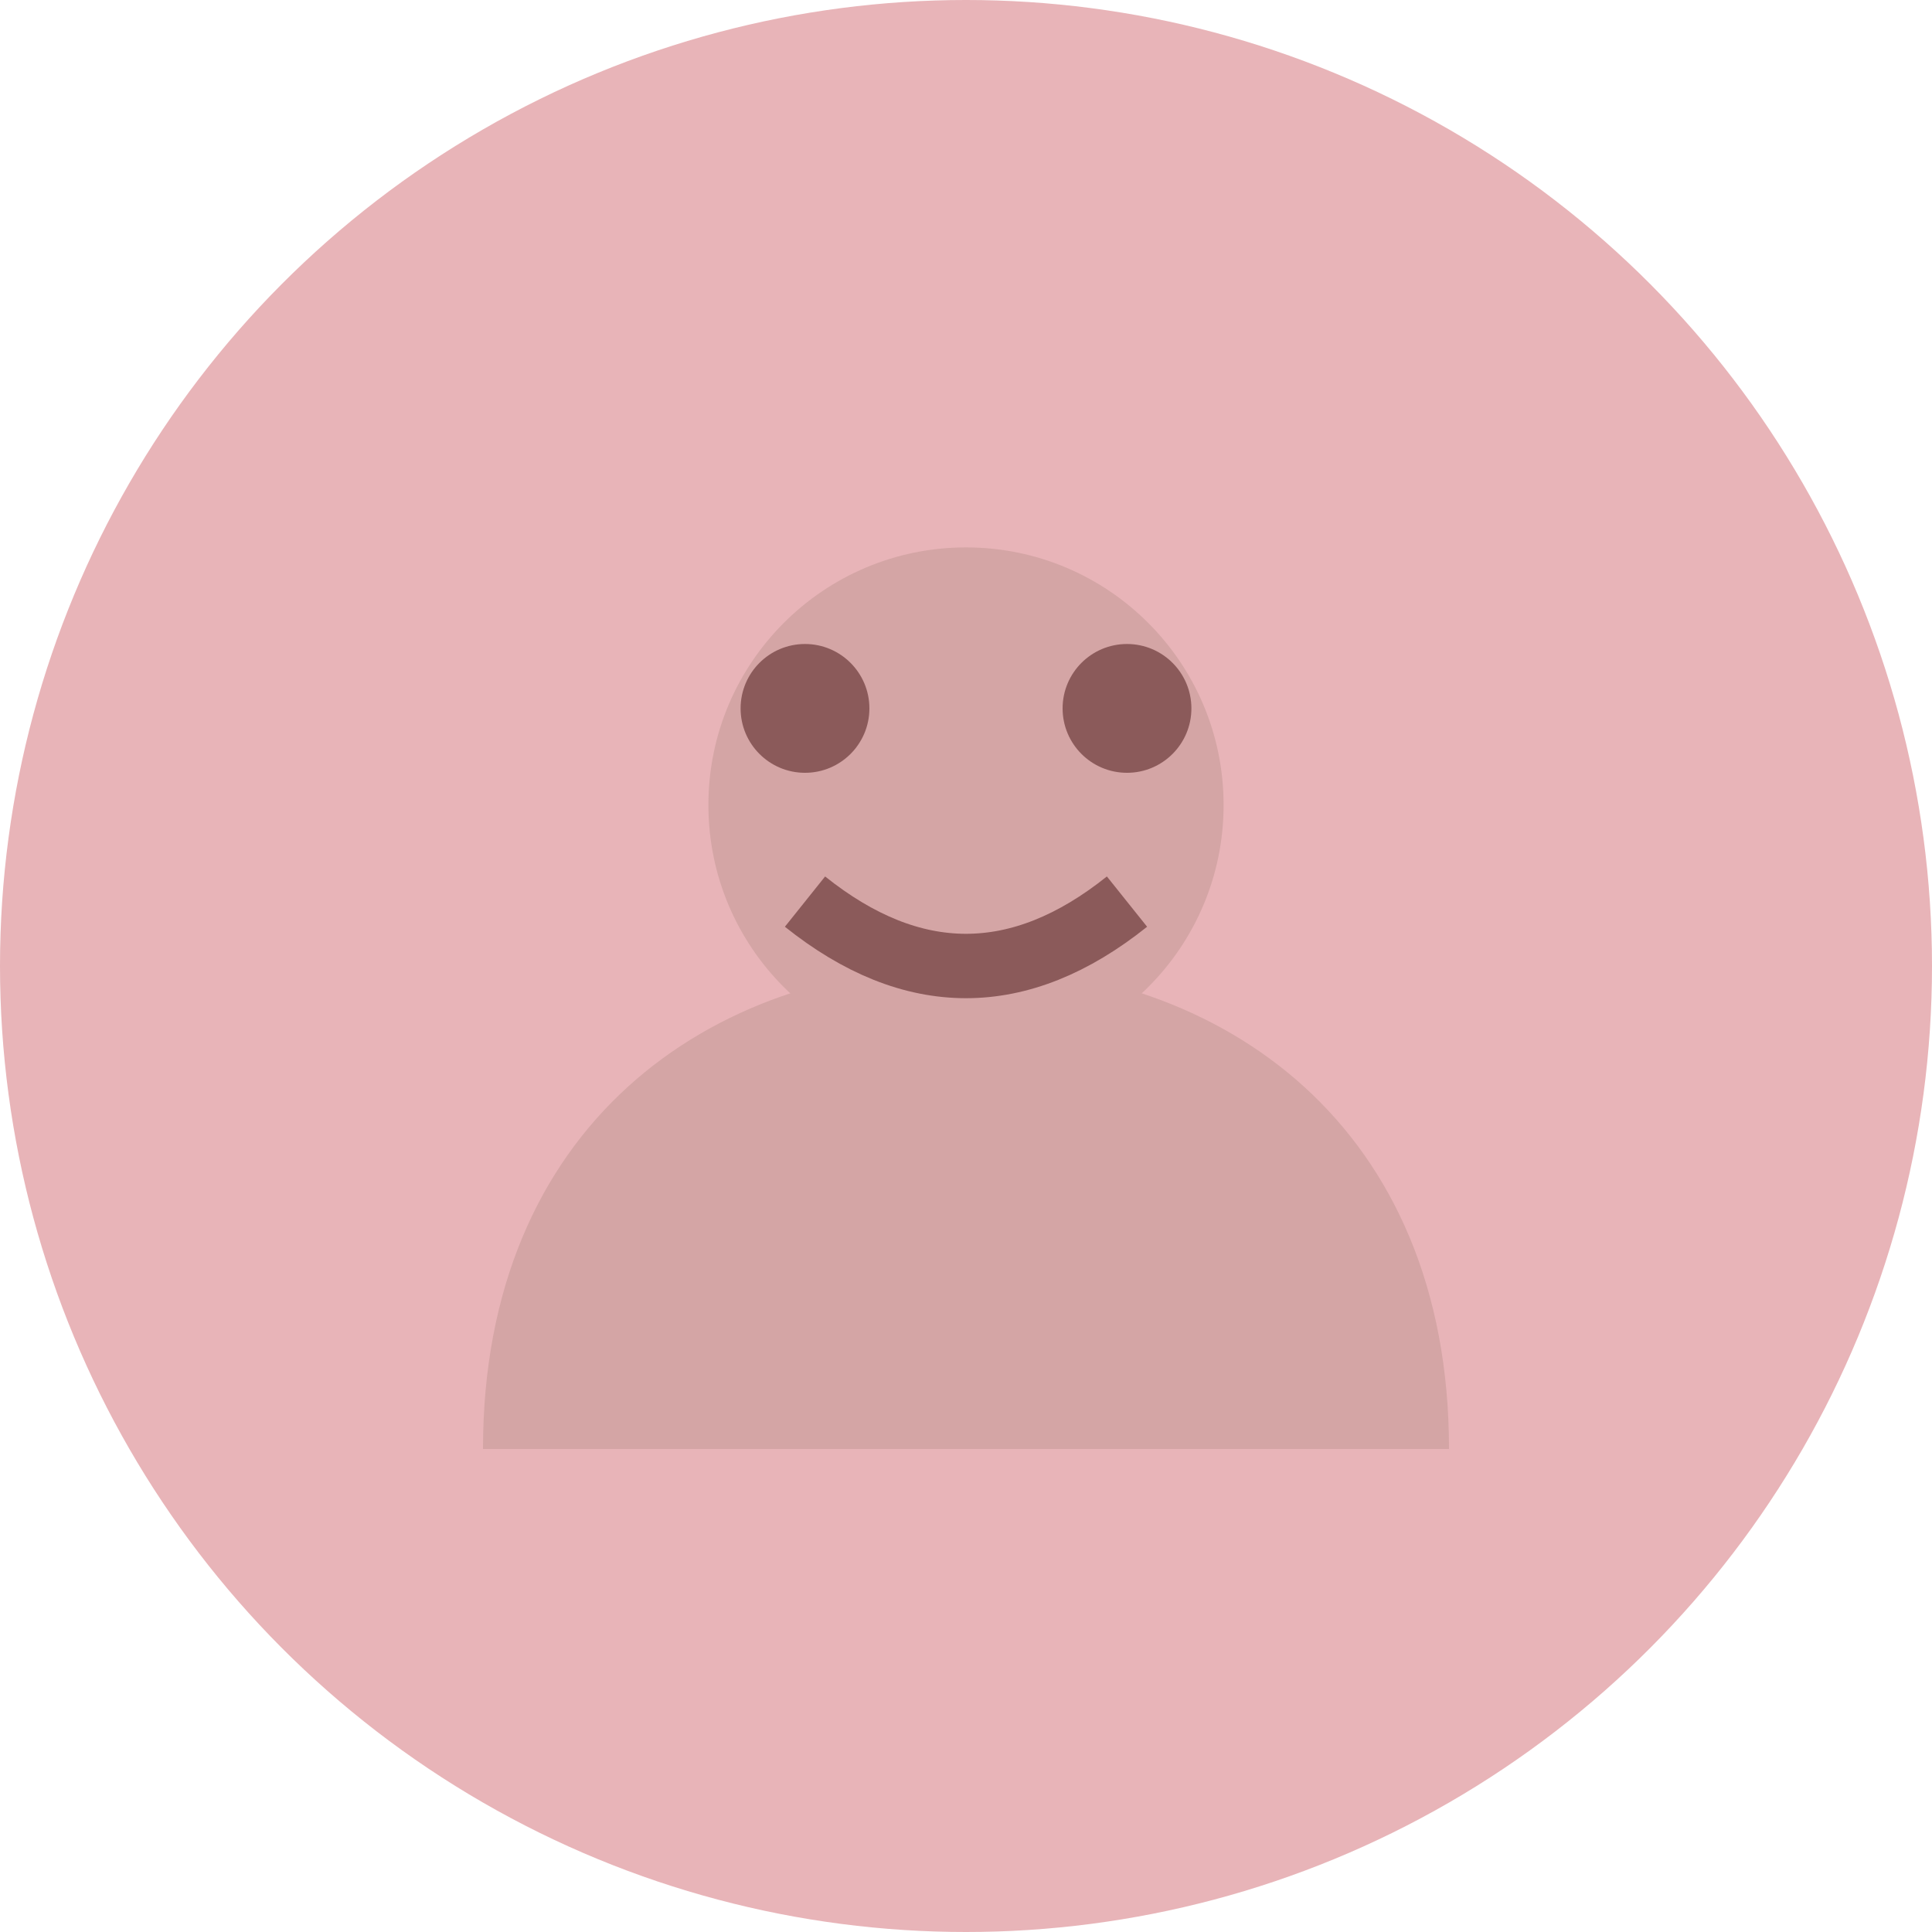
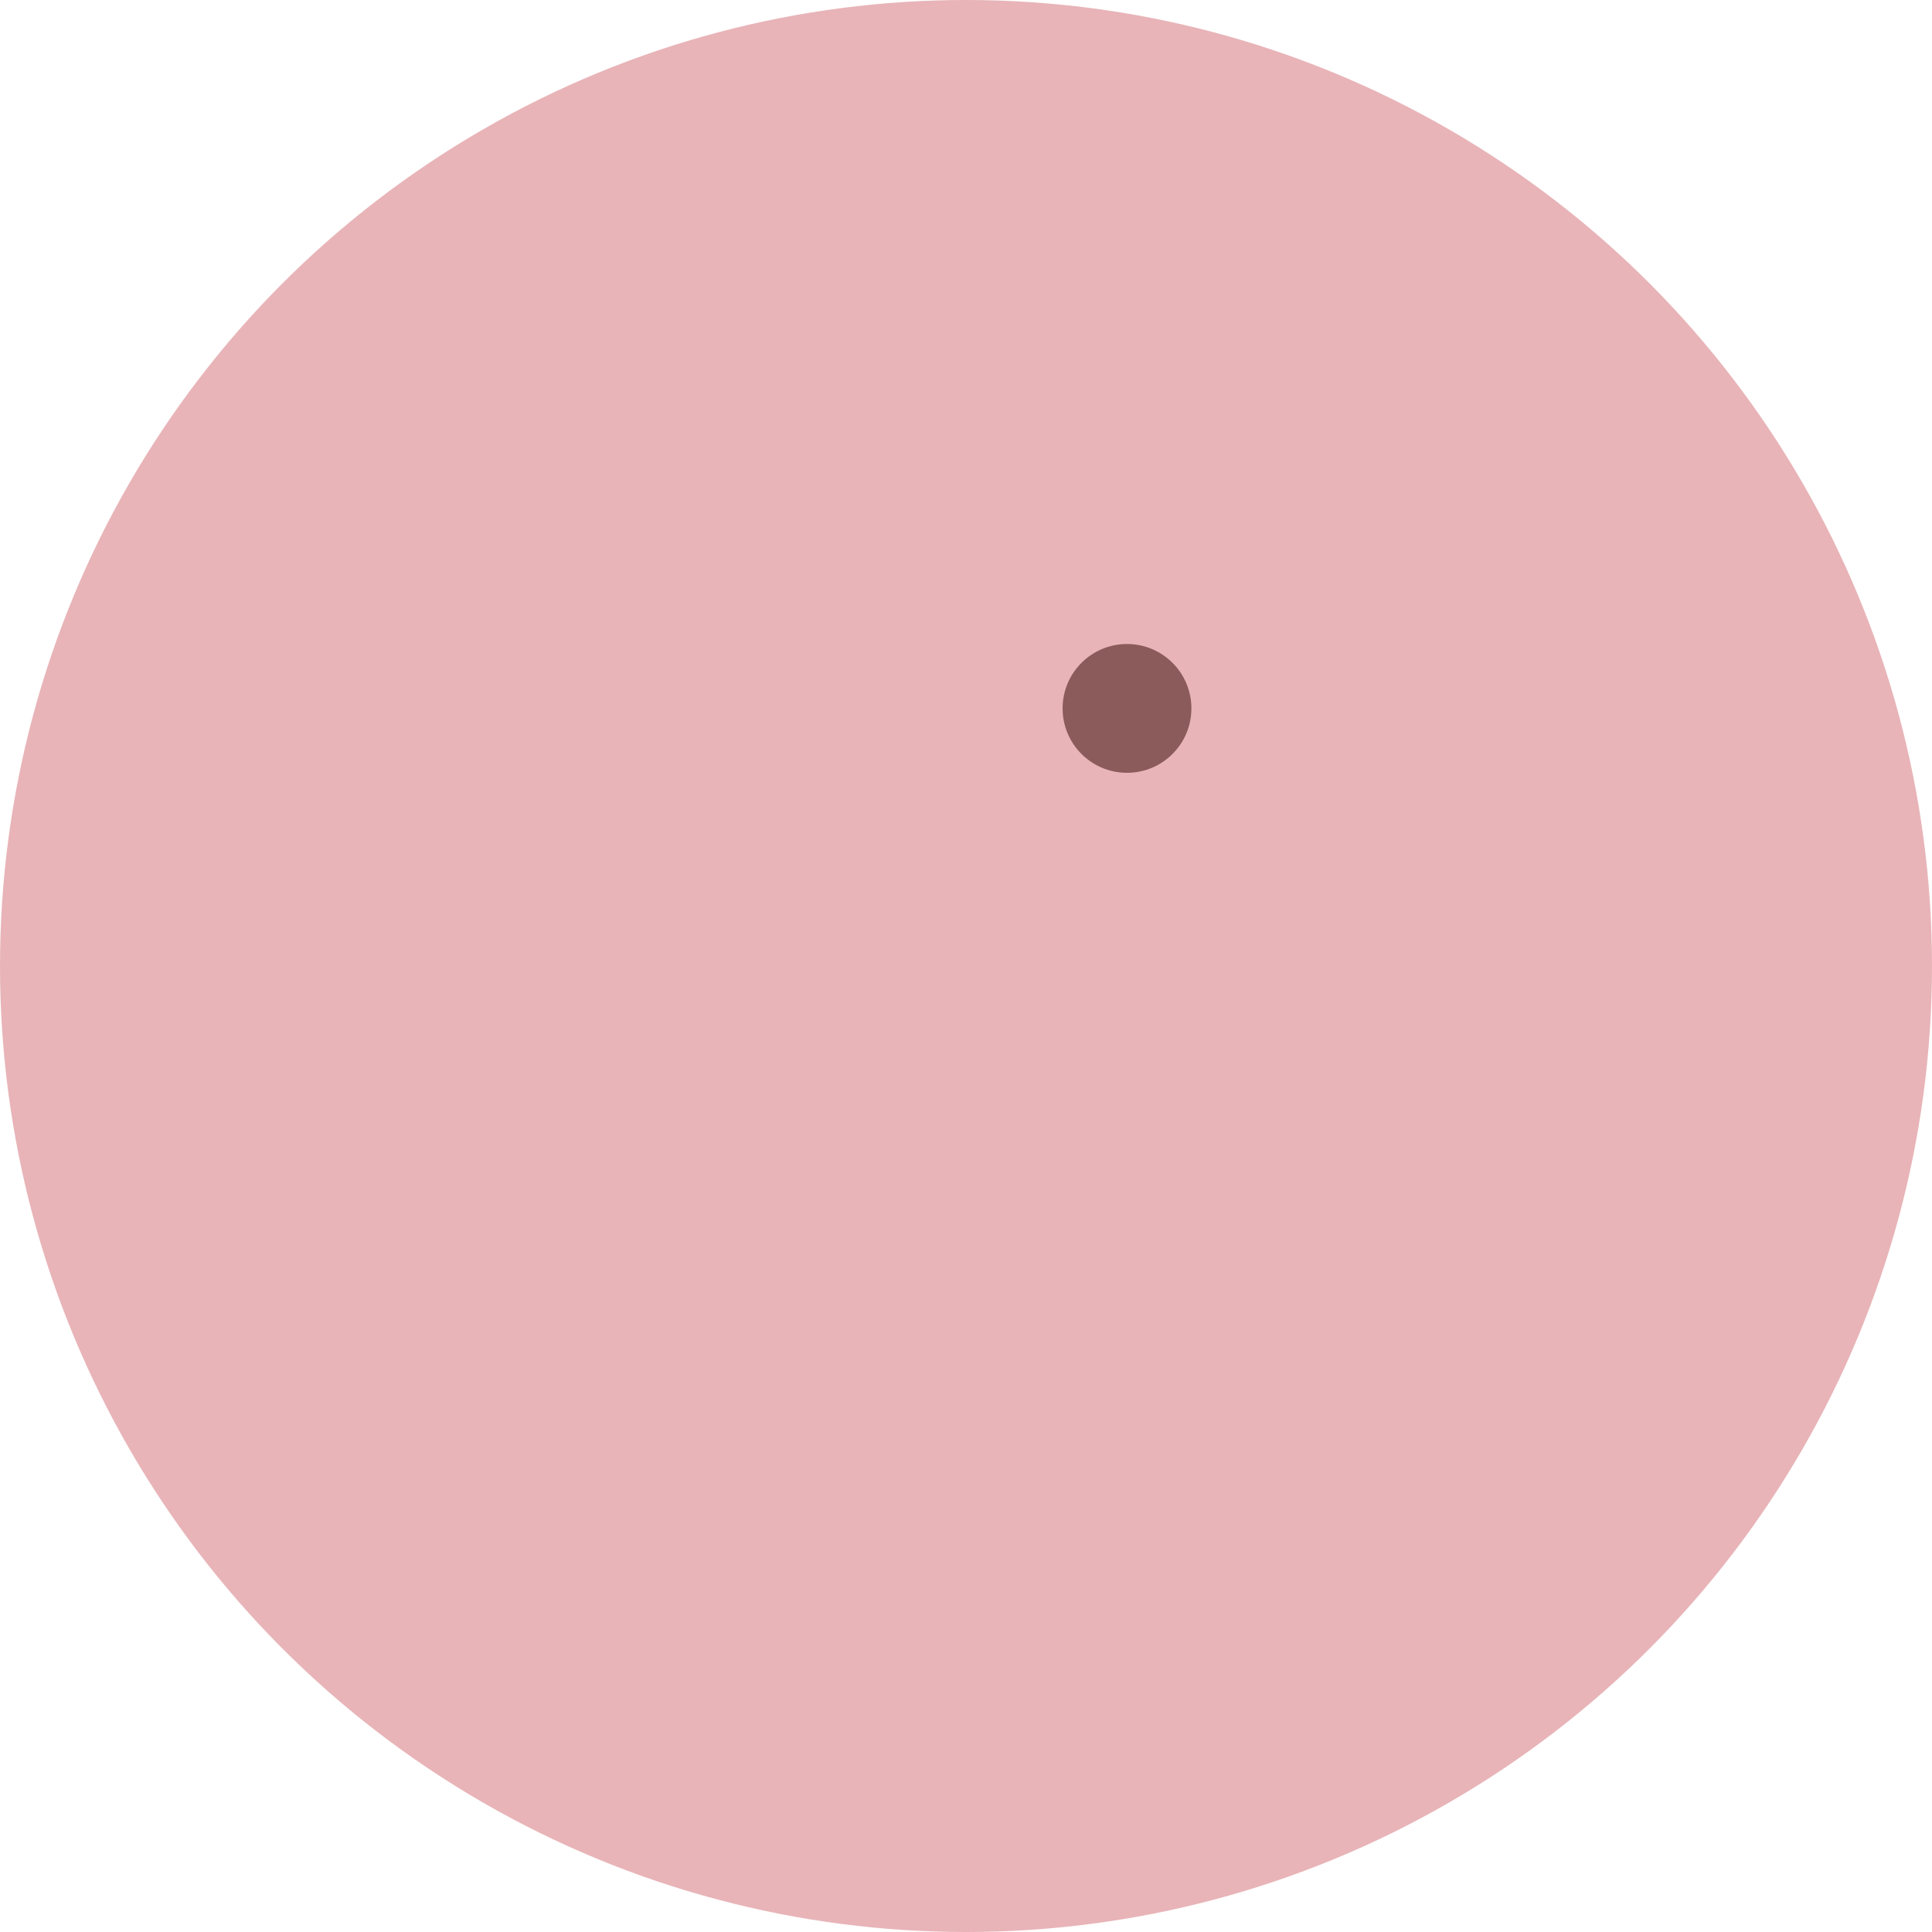
<svg xmlns="http://www.w3.org/2000/svg" width="60" height="60" viewBox="0 0 60 60" fill="none">
  <circle cx="30" cy="30" r="30" fill="#E8B4B8" />
-   <circle cx="30" cy="25" r="8" fill="#D4A5A5" />
-   <path d="M15 45 C15 35, 22 30, 30 30 C38 30, 45 35, 45 45" fill="#D4A5A5" />
-   <circle cx="25" cy="22" r="2" fill="#8B5A5A" />
  <circle cx="35" cy="22" r="2" fill="#8B5A5A" />
-   <path d="M25 28 Q30 32, 35 28" stroke="#8B5A5A" stroke-width="2" fill="none" />
</svg>